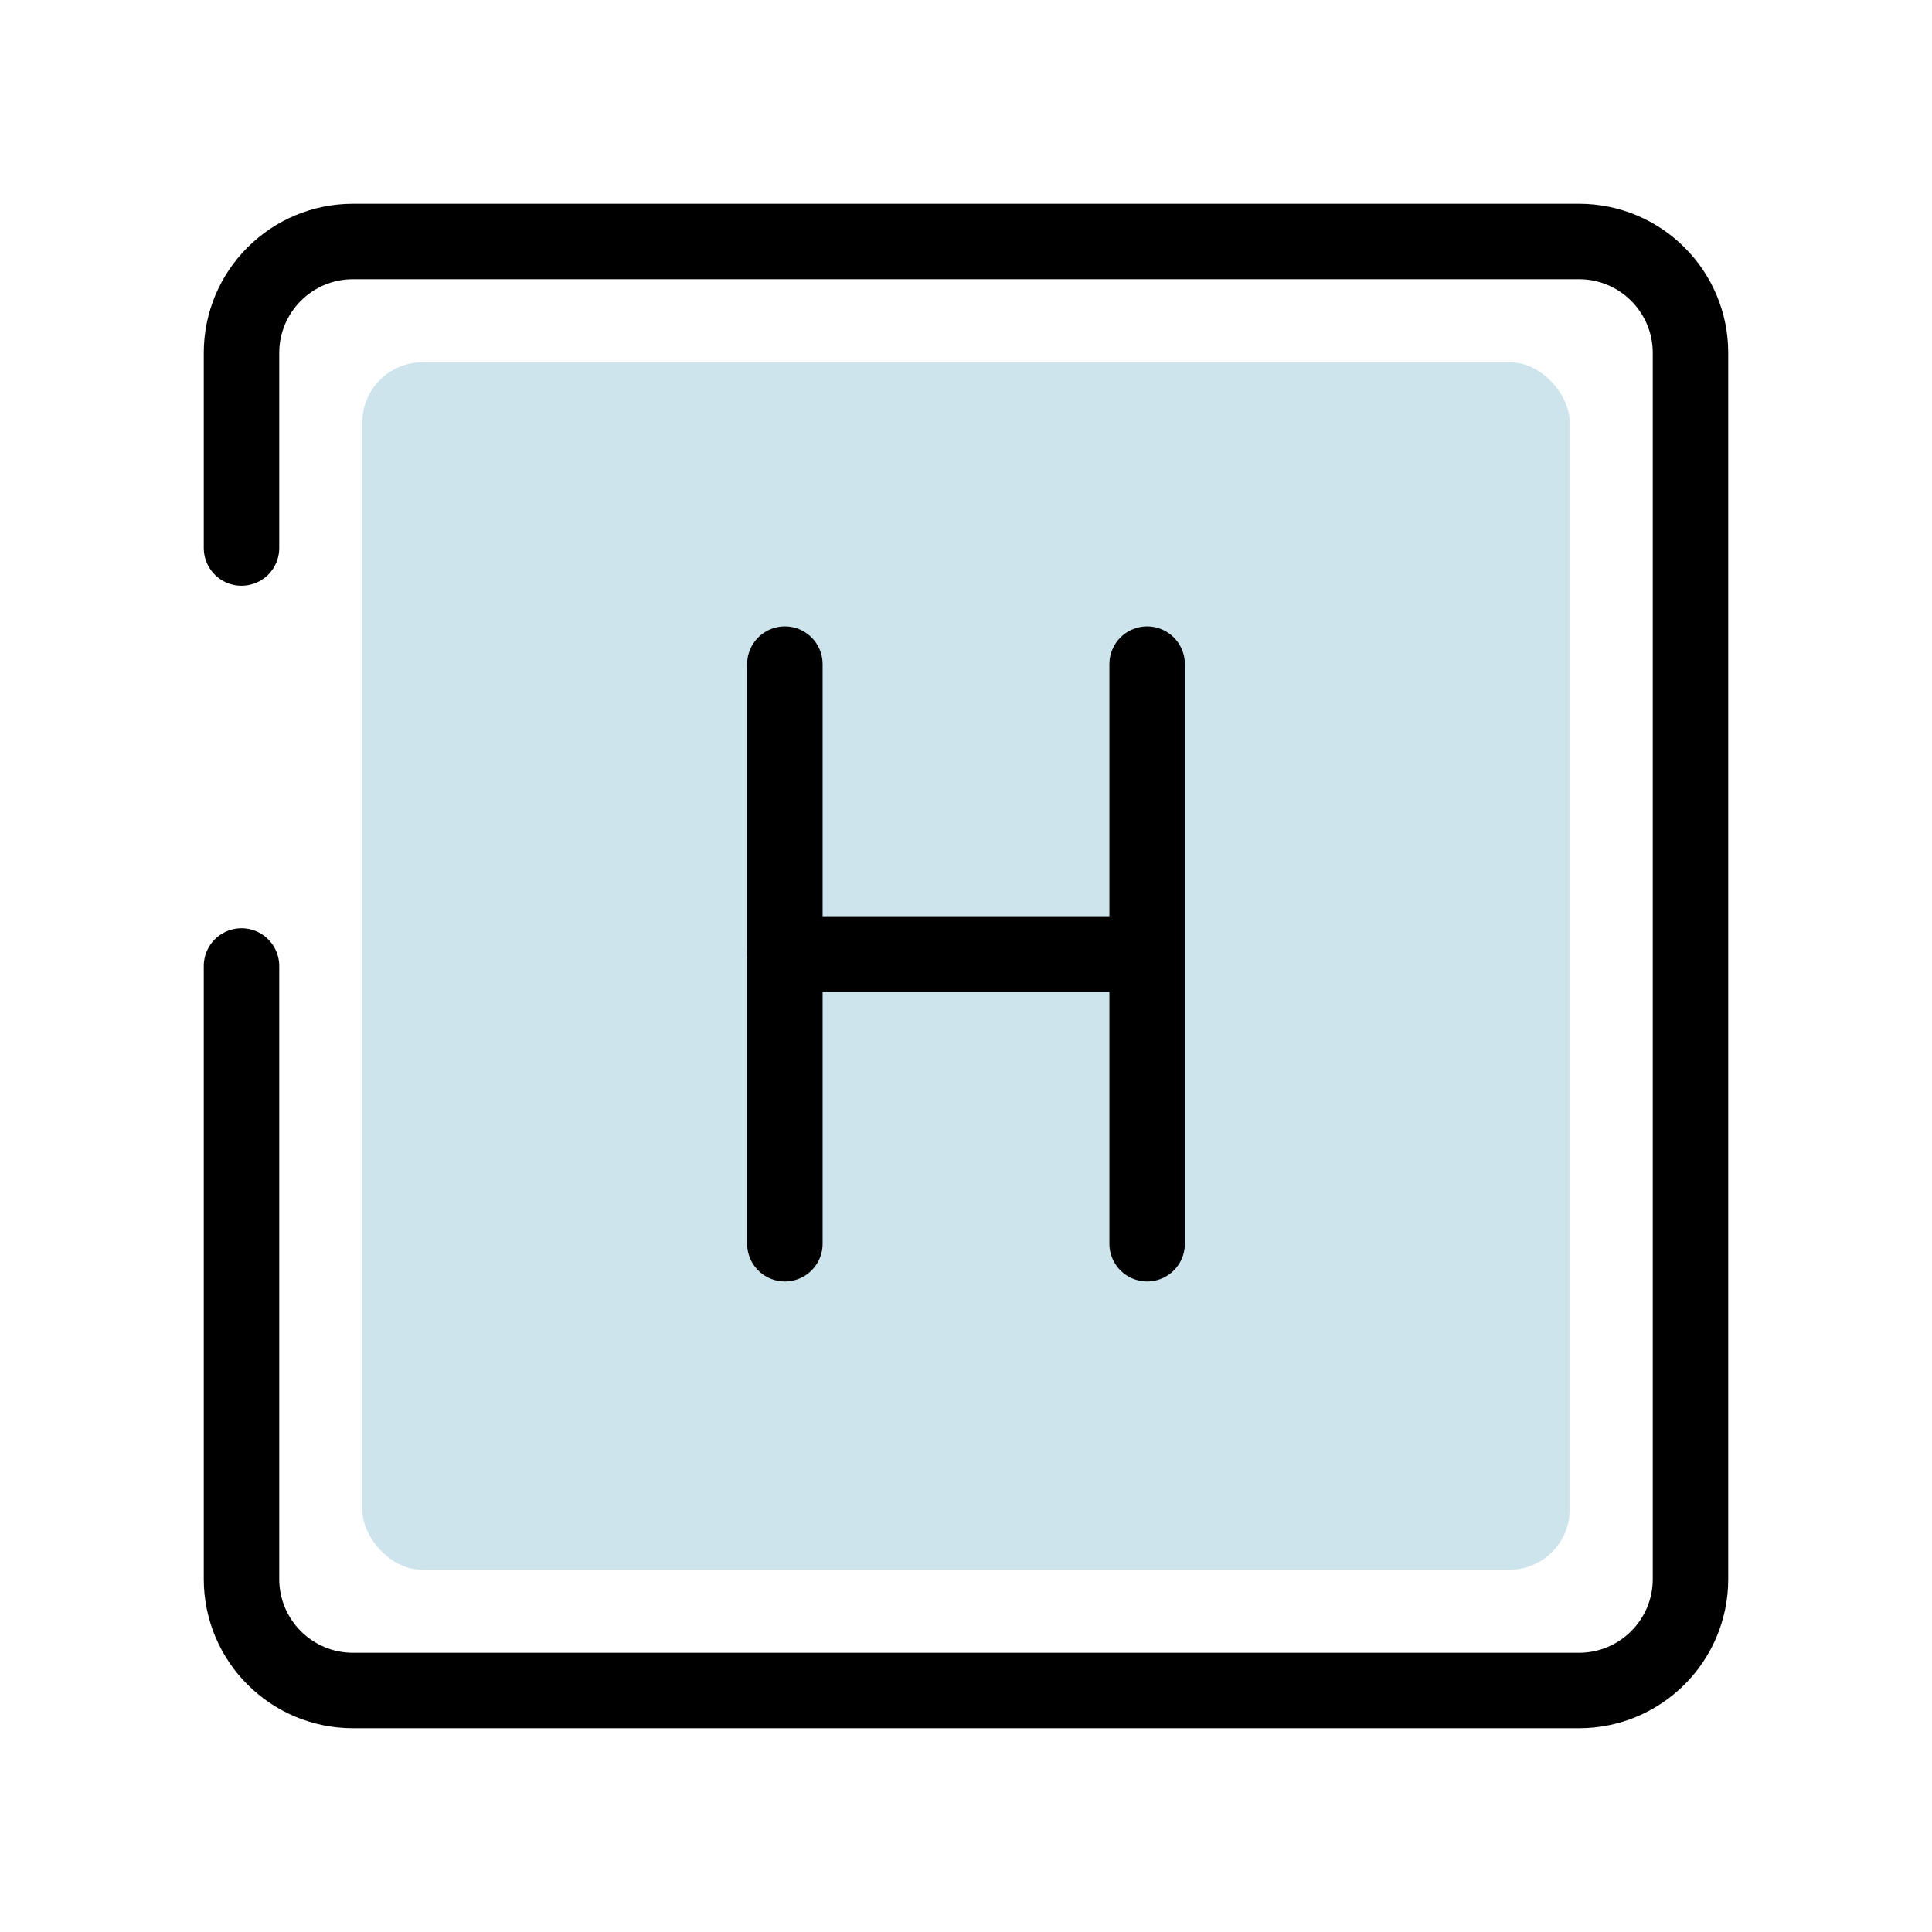
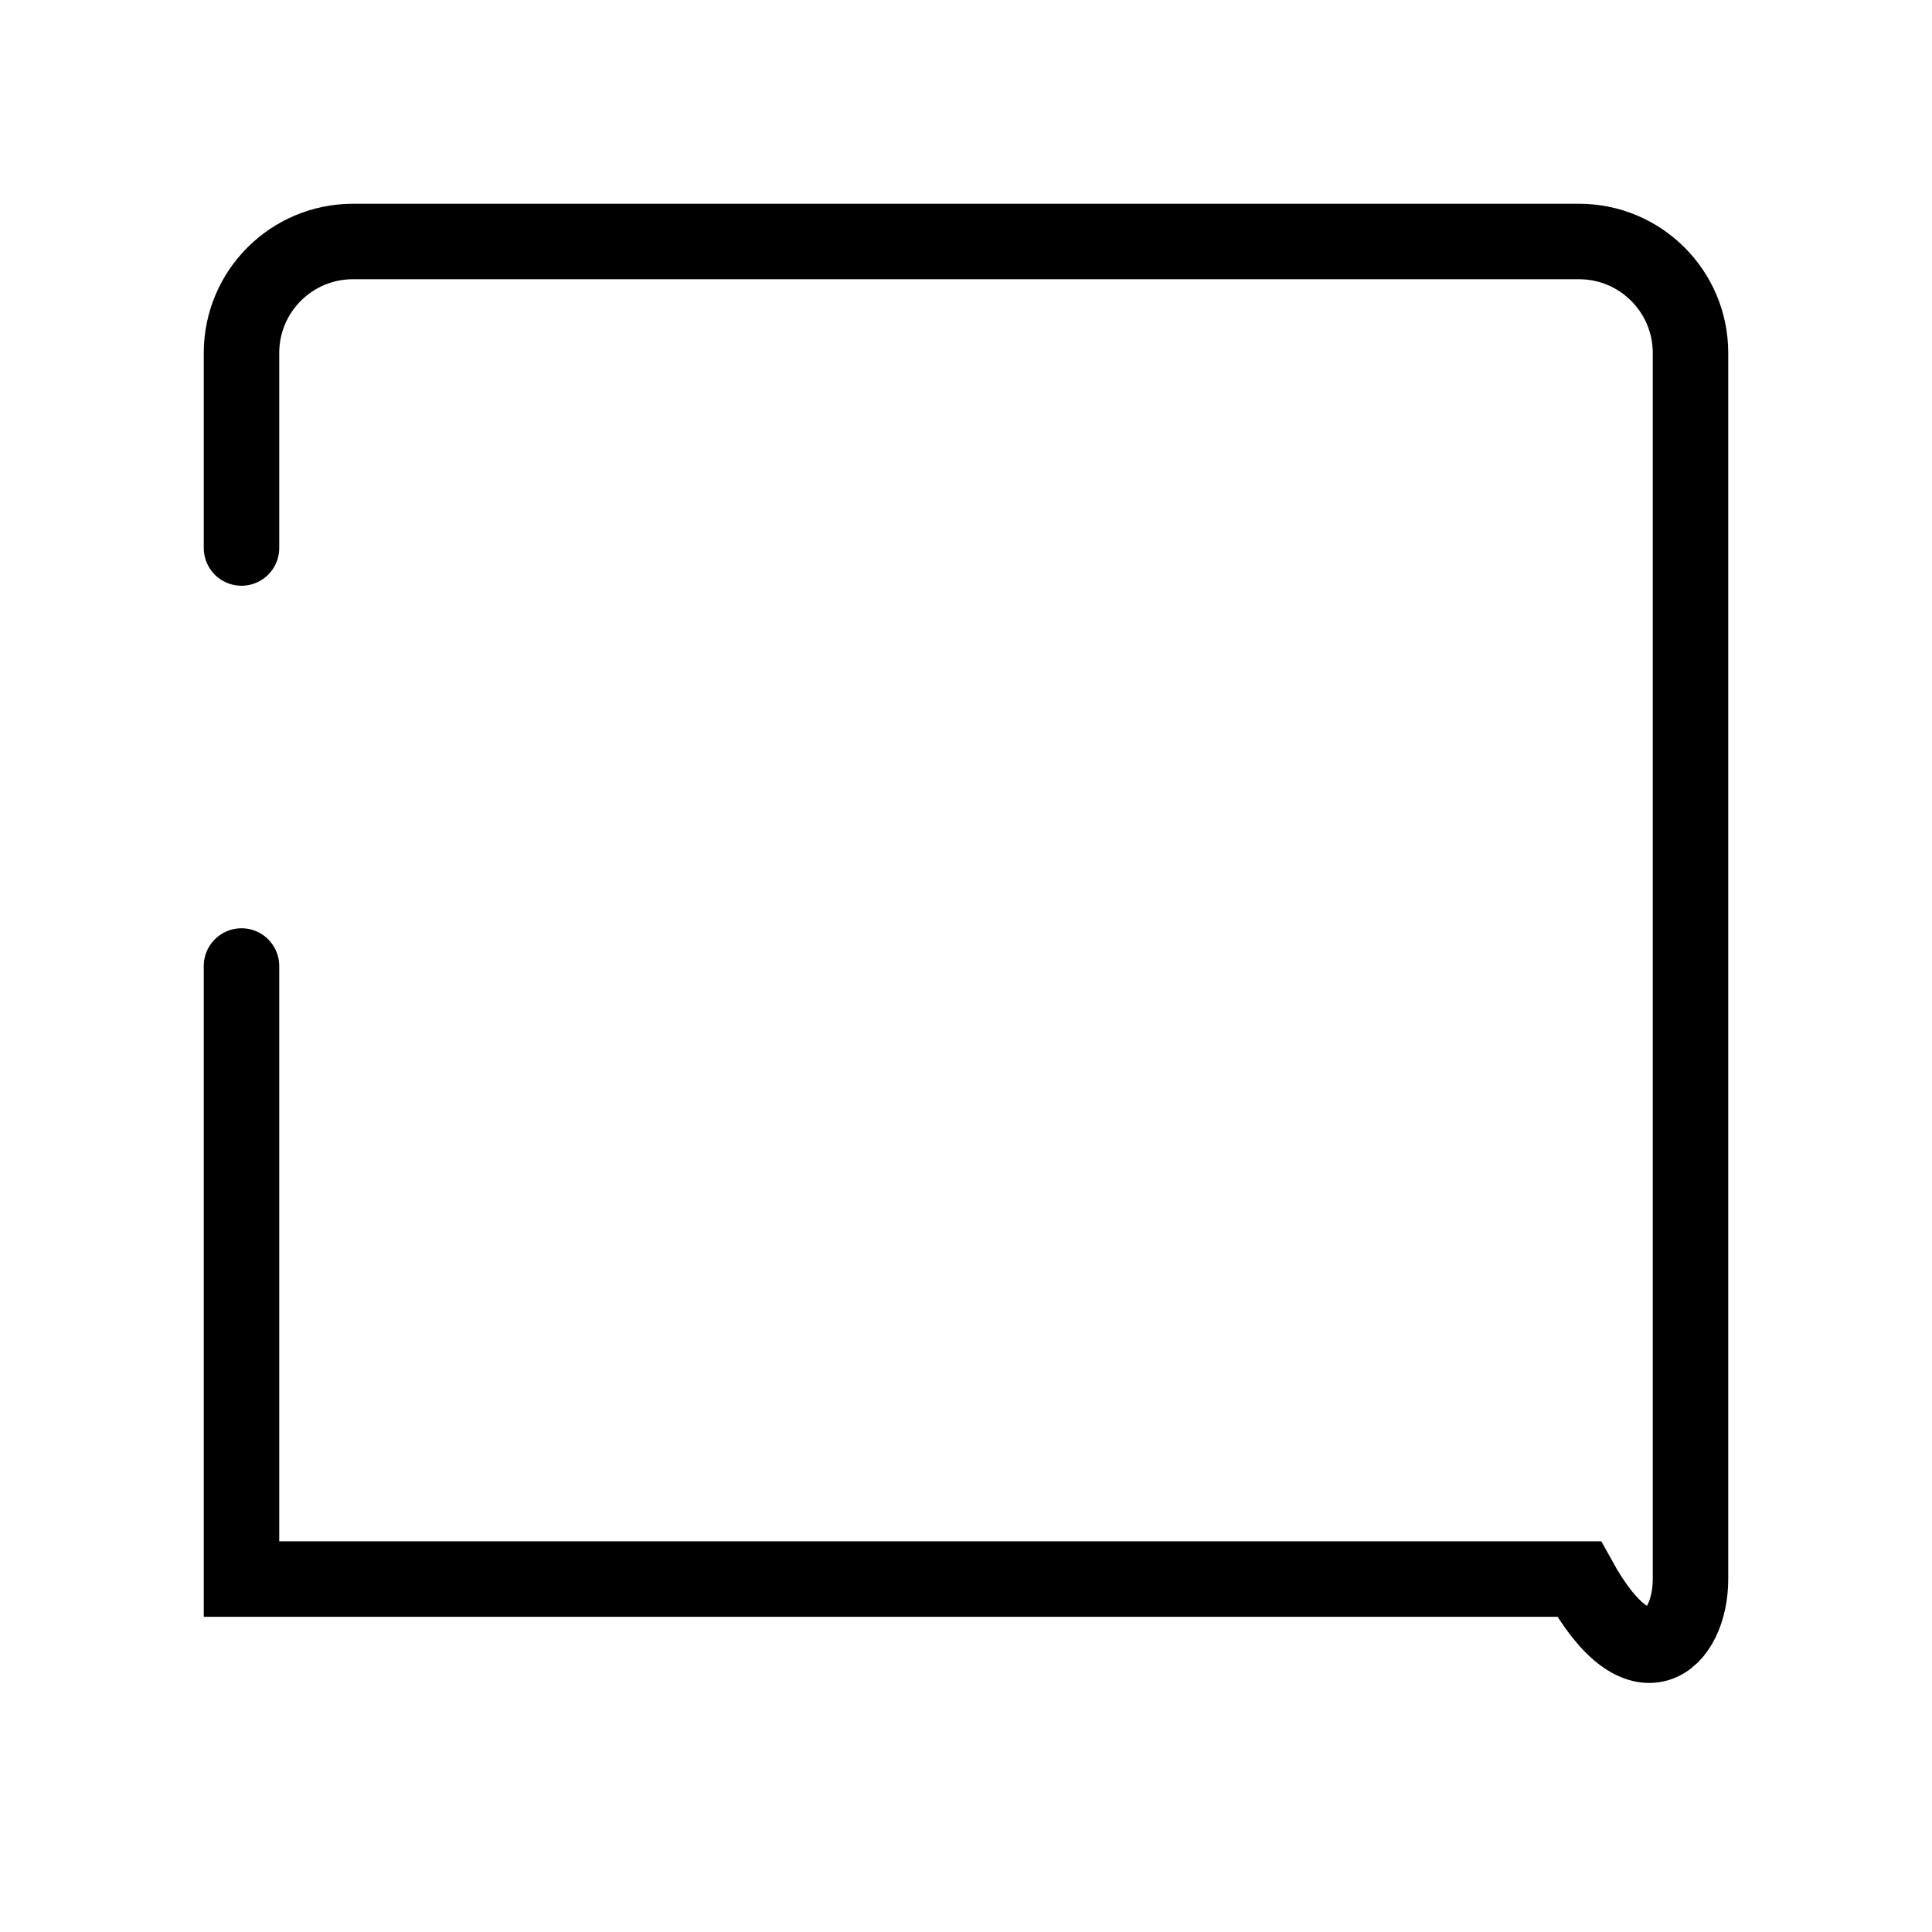
<svg xmlns="http://www.w3.org/2000/svg" width="48" height="48" viewBox="0 0 48 48" fill="none">
-   <path d="M6 24V39.231C6 40.76 7.24 42 8.769 42H39.231C40.76 42 42 40.76 42 39.231V8.769C42 7.24 40.76 6 39.231 6H8.769C7.24 6 6 7.24 6 8.769V13.615" stroke="black" stroke-width="1.875" stroke-linecap="round" />
-   <rect x="9" y="9" width="30" height="30" rx="1.5" fill="#CEE4ED" />
-   <path d="M19.5 30.9V16.5" stroke="black" stroke-width="1.875" stroke-linecap="round" />
-   <path d="M28.5 30.9V16.5" stroke="black" stroke-width="1.875" stroke-linecap="round" />
-   <path d="M27.6 23.701L19.5 23.701" stroke="black" stroke-width="1.875" stroke-linecap="round" />
+   <path d="M6 24V39.231H39.231C40.76 42 42 40.76 42 39.231V8.769C42 7.24 40.76 6 39.231 6H8.769C7.24 6 6 7.24 6 8.769V13.615" stroke="black" stroke-width="1.875" stroke-linecap="round" />
</svg>